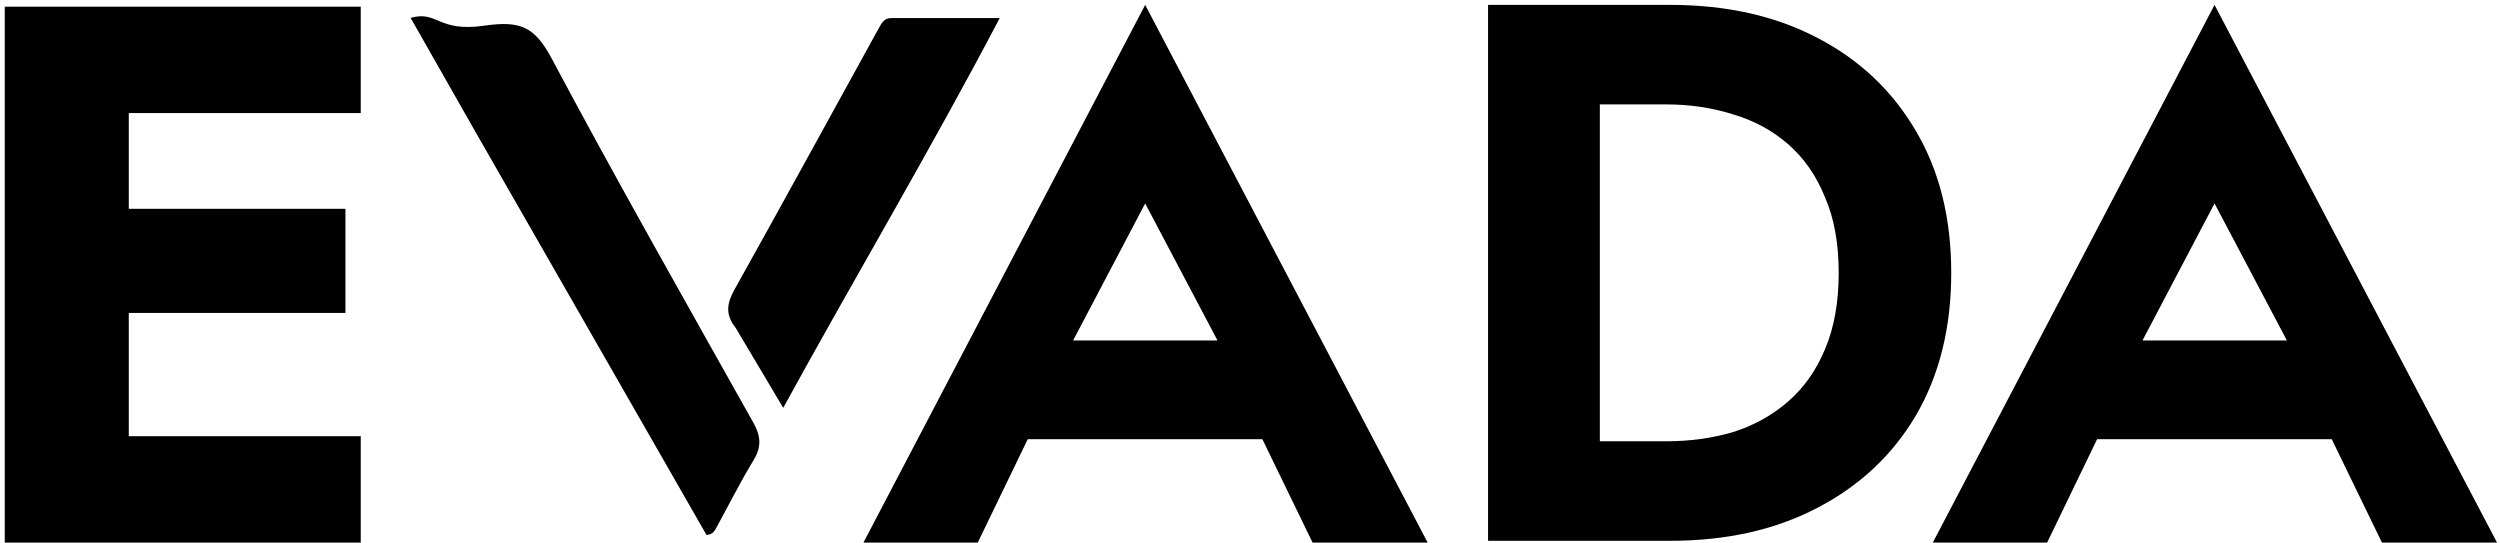
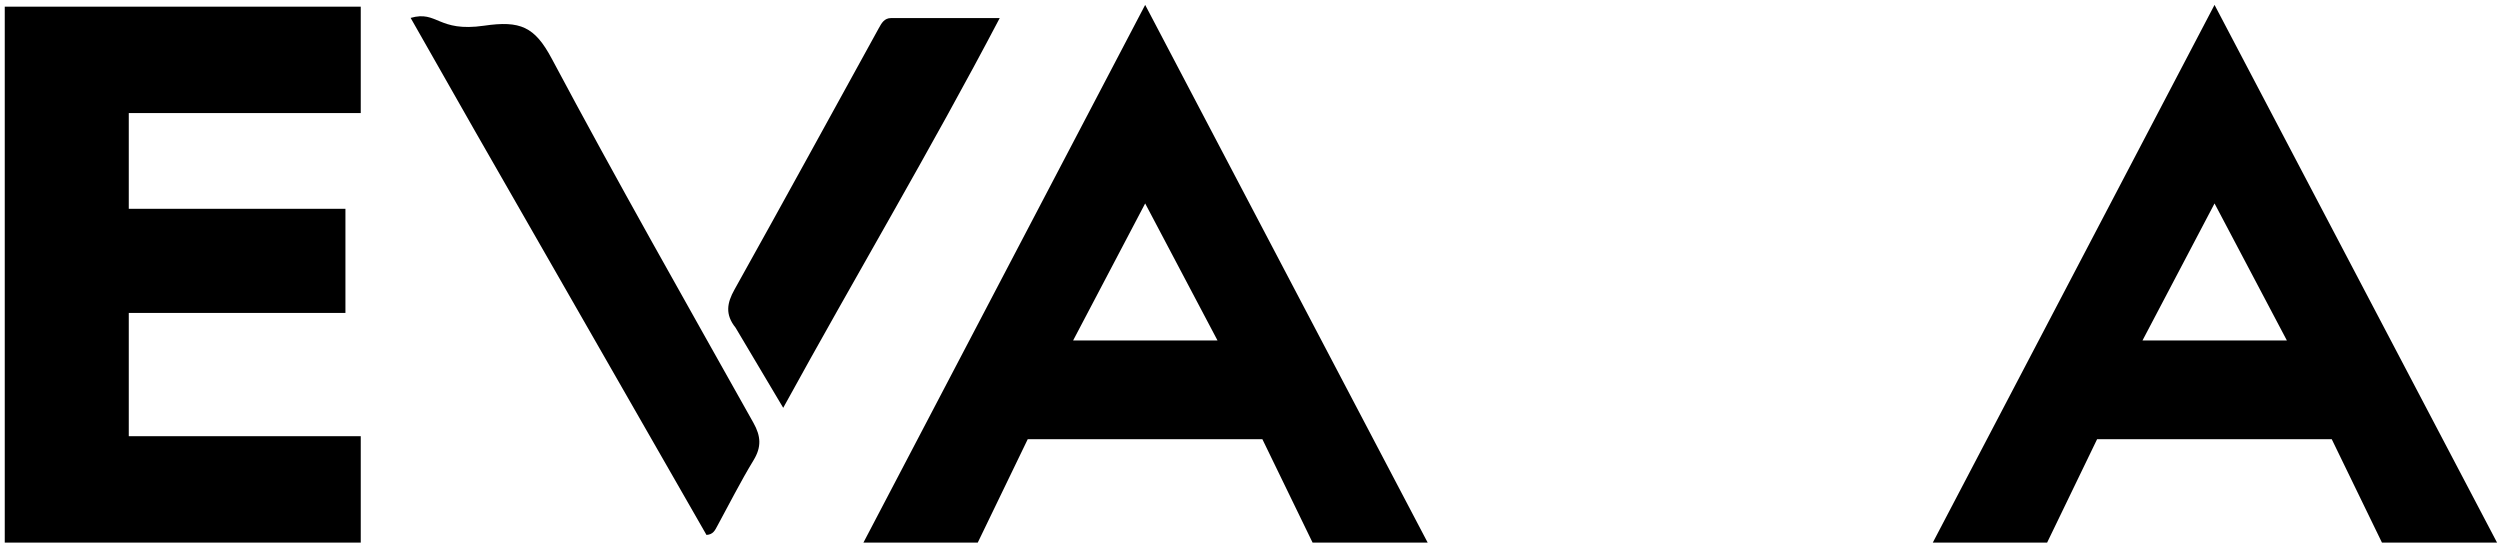
<svg xmlns="http://www.w3.org/2000/svg" width="364" height="79" viewBox="0 0 364 79" fill="currentColor">
  <path d="M69.226 19.201C66.133 13.761 63.119 8.462 59.788 2.606C63.718 1.481 63.718 4.724 70.494 3.74C75.752 2.976 77.85 3.875 80.333 8.536C89.832 26.367 99.819 43.939 109.701 61.565C110.791 63.51 110.895 65.076 109.717 67.01C107.816 70.134 106.171 73.414 104.416 76.627C104.102 77.201 103.833 77.831 102.863 77.885C91.701 58.412 80.503 38.876 69.226 19.201Z" fill="currentColor" />
-   <path d="M107.1 47.713C105.554 45.786 105.845 44.124 106.939 42.166C114.01 29.503 120.968 16.778 127.967 4.075C128.359 3.364 128.761 2.634 129.732 2.633C134.774 2.629 139.816 2.631 145.559 2.631C135.447 21.902 124.597 40.133 114.036 59.379C111.528 55.166 109.353 51.513 107.1 47.713Z" fill="currentColor" />
+   <path d="M107.1 47.713C105.554 45.786 105.845 44.124 106.939 42.166C114.01 29.503 120.968 16.778 127.967 4.075C128.359 3.364 128.761 2.634 129.732 2.633C134.774 2.629 139.816 2.631 145.559 2.631C135.447 21.902 124.597 40.133 114.036 59.379Z" fill="currentColor" />
  <path d="M302.038 63.952L303.376 49.572H342.055L343.281 63.952H302.038ZM322.437 29.619L309.191 54.811L307.76 58.936L298.062 79H281.416L322.437 0.712L363.569 79H346.811L337.448 59.716L335.794 54.923L322.437 29.619Z" fill="currentColor" />
  <path d="M146.338 63.952L147.676 49.572H186.355L187.581 63.952H146.338ZM166.737 29.619L153.49 54.811L152.06 58.936L142.362 79H125.716L166.737 0.712L207.868 79H191.111L181.748 59.716L180.094 54.923L166.737 29.619Z" fill="currentColor" />
  <path d="M13.176 79V63.506H52.525V79H13.176ZM13.176 16.466V0.972H52.525V16.466H13.176ZM13.176 45.559V30.4H50.295V45.559H13.176ZM0.692 0.972H18.75V79H0.692V0.972Z" fill="currentColor" />
-   <path d="M216.662 0.712H232.936V78.74H216.662V0.712ZM243.191 78.74H226.917V64.249H242.634C246.052 64.249 249.285 63.803 252.332 62.911C255.378 61.945 258.054 60.459 260.357 58.453C262.661 56.446 264.445 53.92 265.708 50.873C267.045 47.752 267.714 44.036 267.714 39.726C267.714 35.416 267.045 31.737 265.708 28.691C264.445 25.57 262.661 23.006 260.357 20.999C258.054 18.993 255.378 17.544 252.332 16.652C249.285 15.686 246.052 15.203 242.634 15.203H226.917V0.712H243.191C251.366 0.712 258.5 2.31 264.593 5.505C270.761 8.701 275.554 13.234 278.973 19.104C282.391 24.901 284.1 31.774 284.1 39.726C284.1 47.677 282.391 54.588 278.973 60.459C275.554 66.255 270.761 70.751 264.593 73.947C258.5 77.142 251.366 78.74 243.191 78.74Z" fill="currentColor" />
</svg>